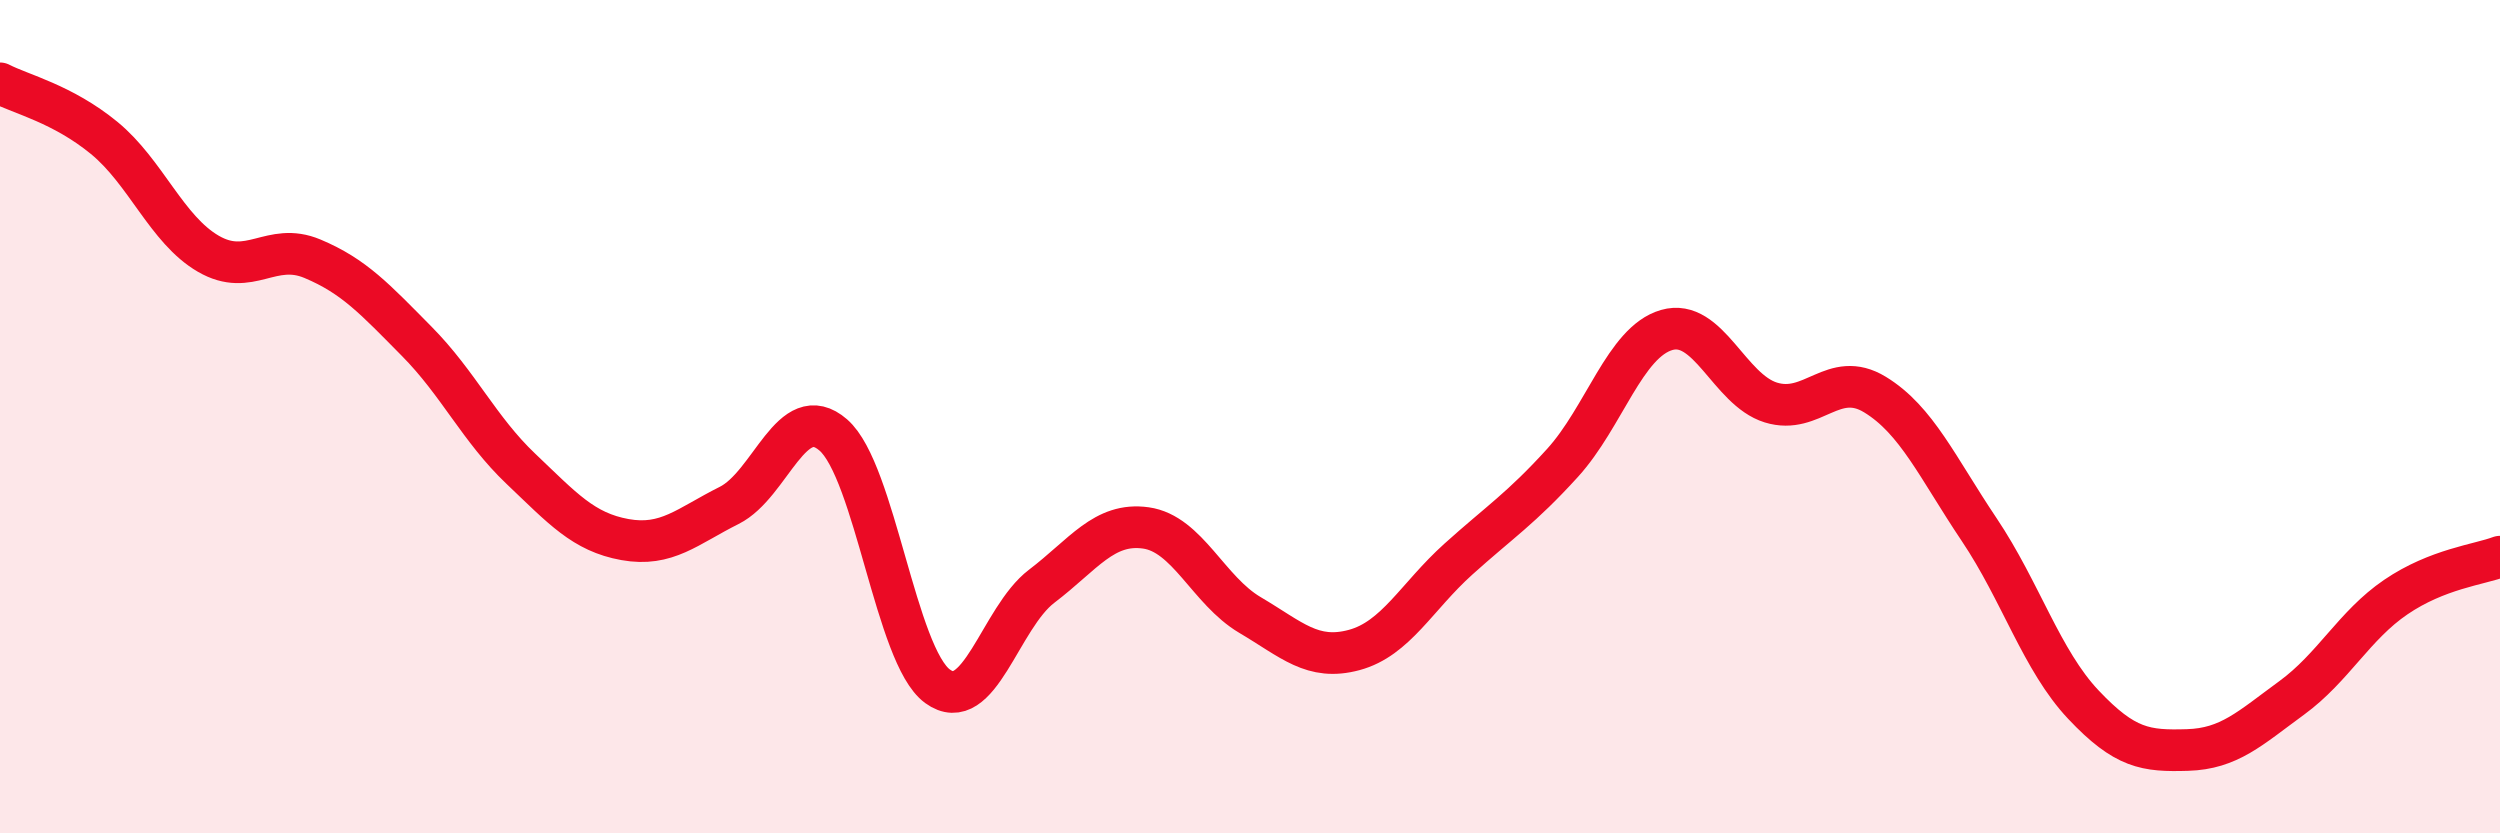
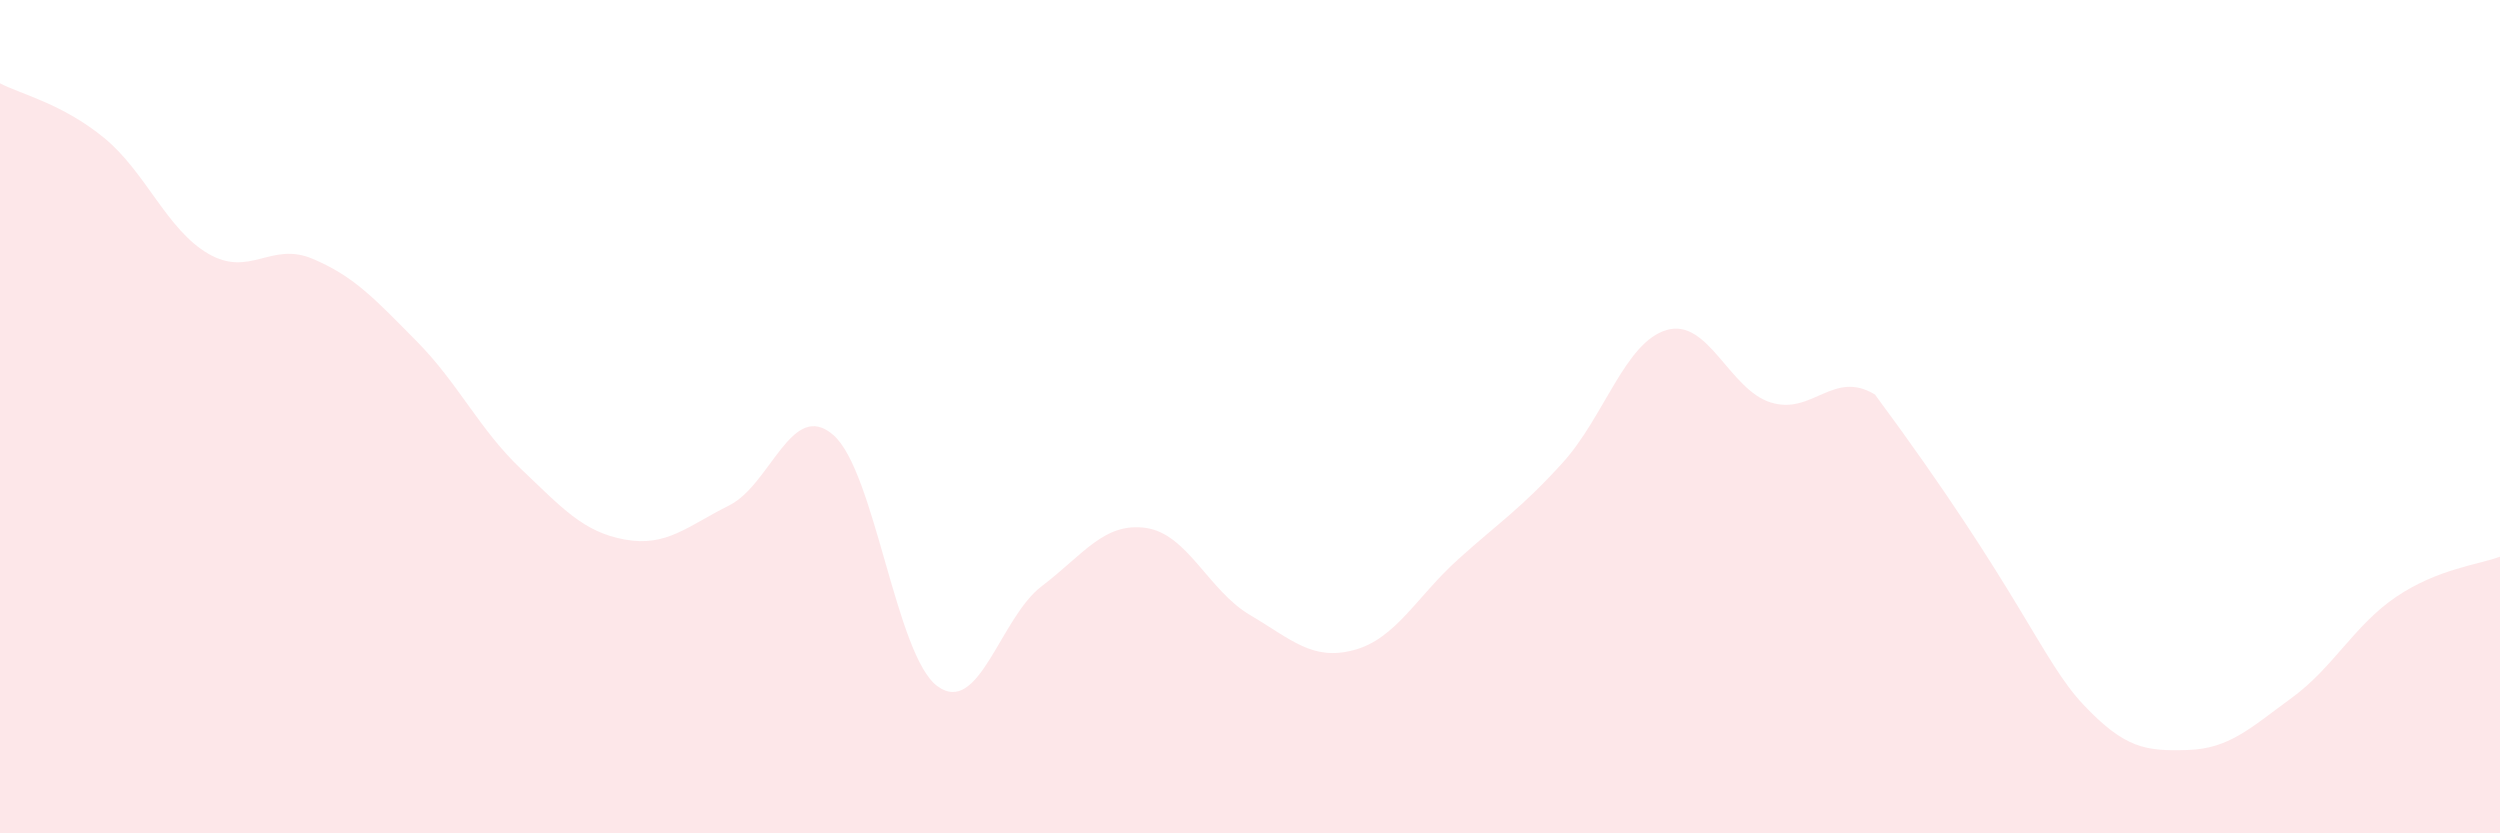
<svg xmlns="http://www.w3.org/2000/svg" width="60" height="20" viewBox="0 0 60 20">
-   <path d="M 0,2 C 0.5,2.26 1.5,2.49 2.5,3.31 C 3.5,4.13 4,5.51 5,6.09 C 6,6.67 6.5,5.79 7.5,6.21 C 8.5,6.63 9,7.18 10,8.19 C 11,9.2 11.5,10.3 12.5,11.25 C 13.5,12.2 14,12.77 15,12.95 C 16,13.13 16.5,12.63 17.5,12.13 C 18.5,11.63 19,9.57 20,10.44 C 21,11.31 21.5,15.74 22.5,16.47 C 23.5,17.2 24,14.83 25,14.07 C 26,13.31 26.5,12.53 27.5,12.67 C 28.5,12.81 29,14.17 30,14.76 C 31,15.35 31.5,15.87 32.5,15.6 C 33.5,15.33 34,14.32 35,13.42 C 36,12.52 36.5,12.21 37.5,11.11 C 38.5,10.01 39,8.21 40,7.92 C 41,7.63 41.5,9.35 42.5,9.66 C 43.5,9.97 44,8.86 45,9.47 C 46,10.08 46.5,11.22 47.5,12.71 C 48.5,14.2 49,15.85 50,16.91 C 51,17.97 51.5,18.03 52.5,18 C 53.5,17.97 54,17.48 55,16.75 C 56,16.02 56.5,15.01 57.5,14.33 C 58.5,13.65 59.5,13.55 60,13.36L60 20L0 20Z" fill="#EB0A25" opacity="0.1" stroke-linecap="round" stroke-linejoin="round" />
-   <path d="M 0,2 C 0.5,2.26 1.5,2.49 2.5,3.31 C 3.5,4.13 4,5.51 5,6.09 C 6,6.67 6.5,5.79 7.5,6.21 C 8.5,6.63 9,7.18 10,8.19 C 11,9.2 11.5,10.3 12.5,11.25 C 13.5,12.2 14,12.77 15,12.95 C 16,13.13 16.5,12.63 17.5,12.13 C 18.5,11.63 19,9.57 20,10.44 C 21,11.31 21.5,15.74 22.5,16.47 C 23.5,17.2 24,14.83 25,14.07 C 26,13.31 26.5,12.53 27.5,12.67 C 28.5,12.81 29,14.17 30,14.76 C 31,15.35 31.5,15.87 32.5,15.6 C 33.5,15.33 34,14.32 35,13.42 C 36,12.52 36.5,12.21 37.5,11.11 C 38.5,10.01 39,8.21 40,7.92 C 41,7.63 41.5,9.35 42.5,9.66 C 43.5,9.97 44,8.86 45,9.47 C 46,10.08 46.5,11.22 47.5,12.71 C 48.5,14.2 49,15.85 50,16.91 C 51,17.97 51.5,18.03 52.5,18 C 53.5,17.97 54,17.48 55,16.75 C 56,16.02 56.5,15.01 57.5,14.33 C 58.5,13.65 59.5,13.55 60,13.36" stroke="#EB0A25" stroke-width="1" fill="none" stroke-linecap="round" stroke-linejoin="round" />
+   <path d="M 0,2 C 0.5,2.26 1.5,2.49 2.5,3.31 C 3.5,4.13 4,5.51 5,6.09 C 6,6.67 6.5,5.79 7.5,6.21 C 8.5,6.63 9,7.18 10,8.19 C 11,9.2 11.5,10.3 12.5,11.25 C 13.5,12.2 14,12.77 15,12.95 C 16,13.13 16.5,12.63 17.5,12.13 C 18.5,11.63 19,9.57 20,10.44 C 21,11.31 21.5,15.74 22.5,16.47 C 23.5,17.2 24,14.83 25,14.07 C 26,13.31 26.5,12.53 27.5,12.67 C 28.5,12.81 29,14.17 30,14.76 C 31,15.35 31.5,15.87 32.5,15.6 C 33.5,15.33 34,14.32 35,13.42 C 36,12.52 36.5,12.21 37.5,11.11 C 38.5,10.01 39,8.21 40,7.92 C 41,7.63 41.5,9.35 42.5,9.66 C 43.5,9.97 44,8.86 45,9.47 C 48.5,14.2 49,15.85 50,16.91 C 51,17.97 51.5,18.03 52.5,18 C 53.5,17.97 54,17.48 55,16.75 C 56,16.02 56.5,15.01 57.5,14.33 C 58.5,13.65 59.5,13.55 60,13.36L60 20L0 20Z" fill="#EB0A25" opacity="0.1" stroke-linecap="round" stroke-linejoin="round" />
</svg>